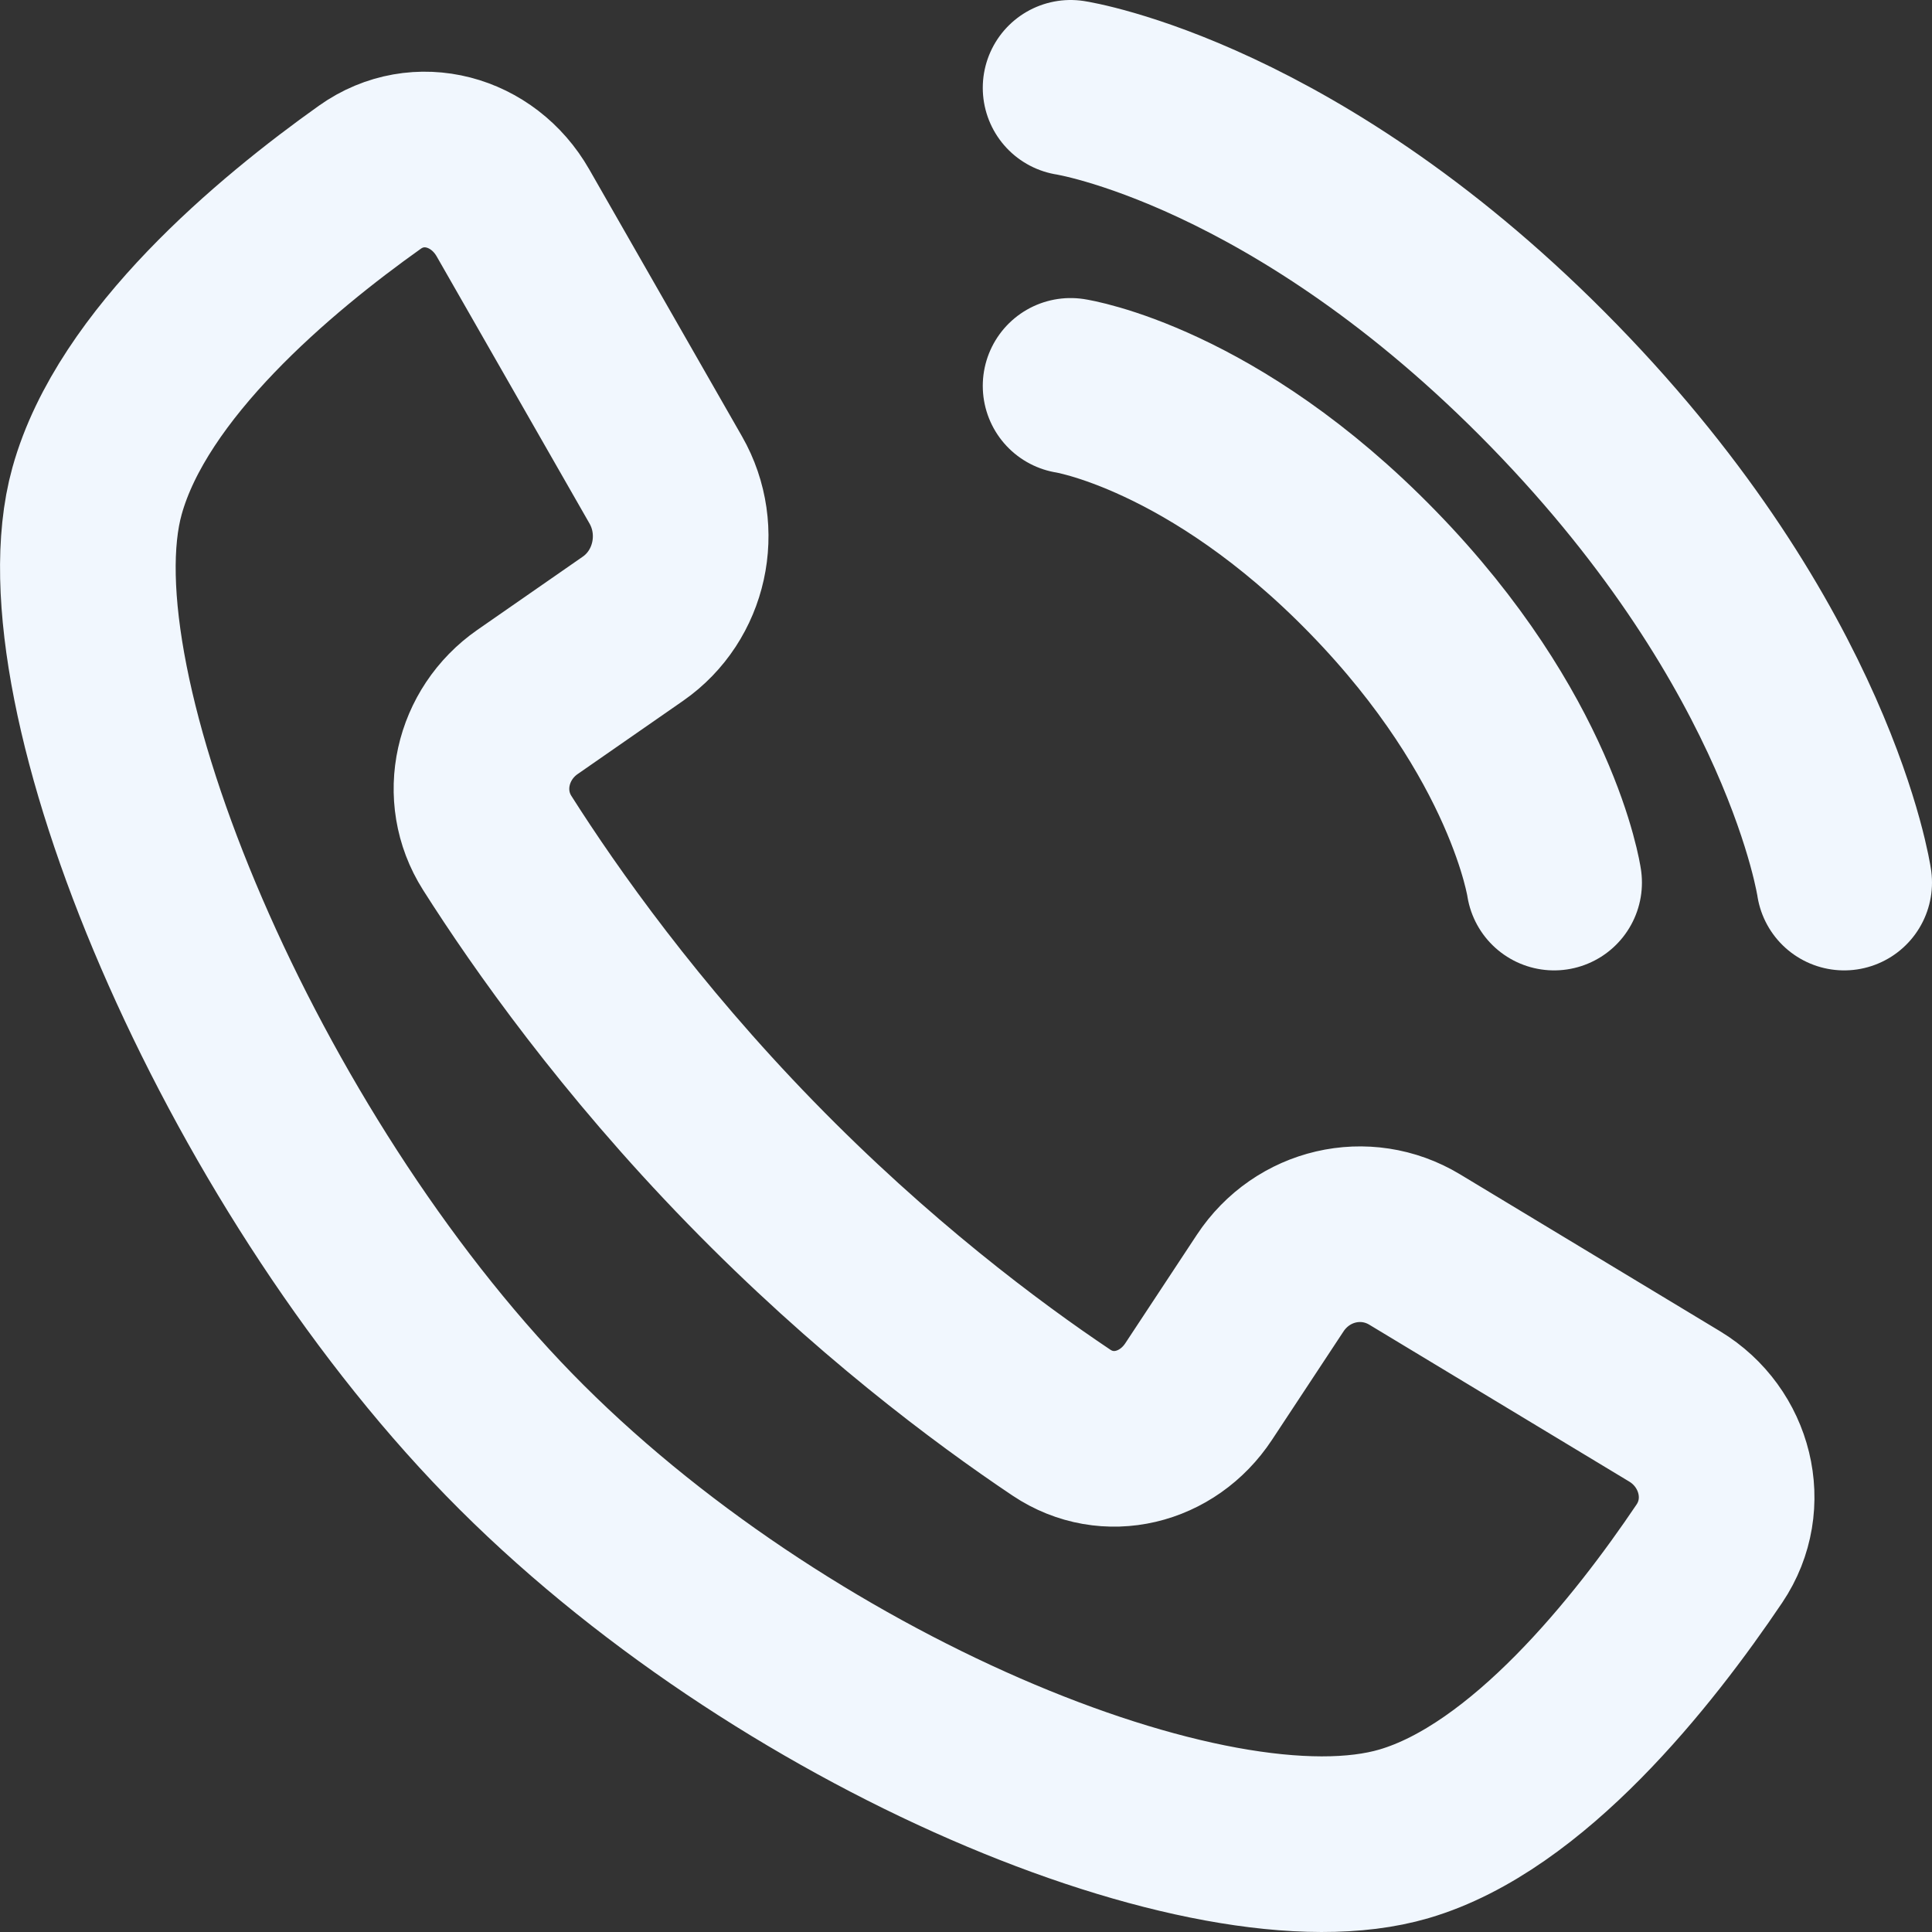
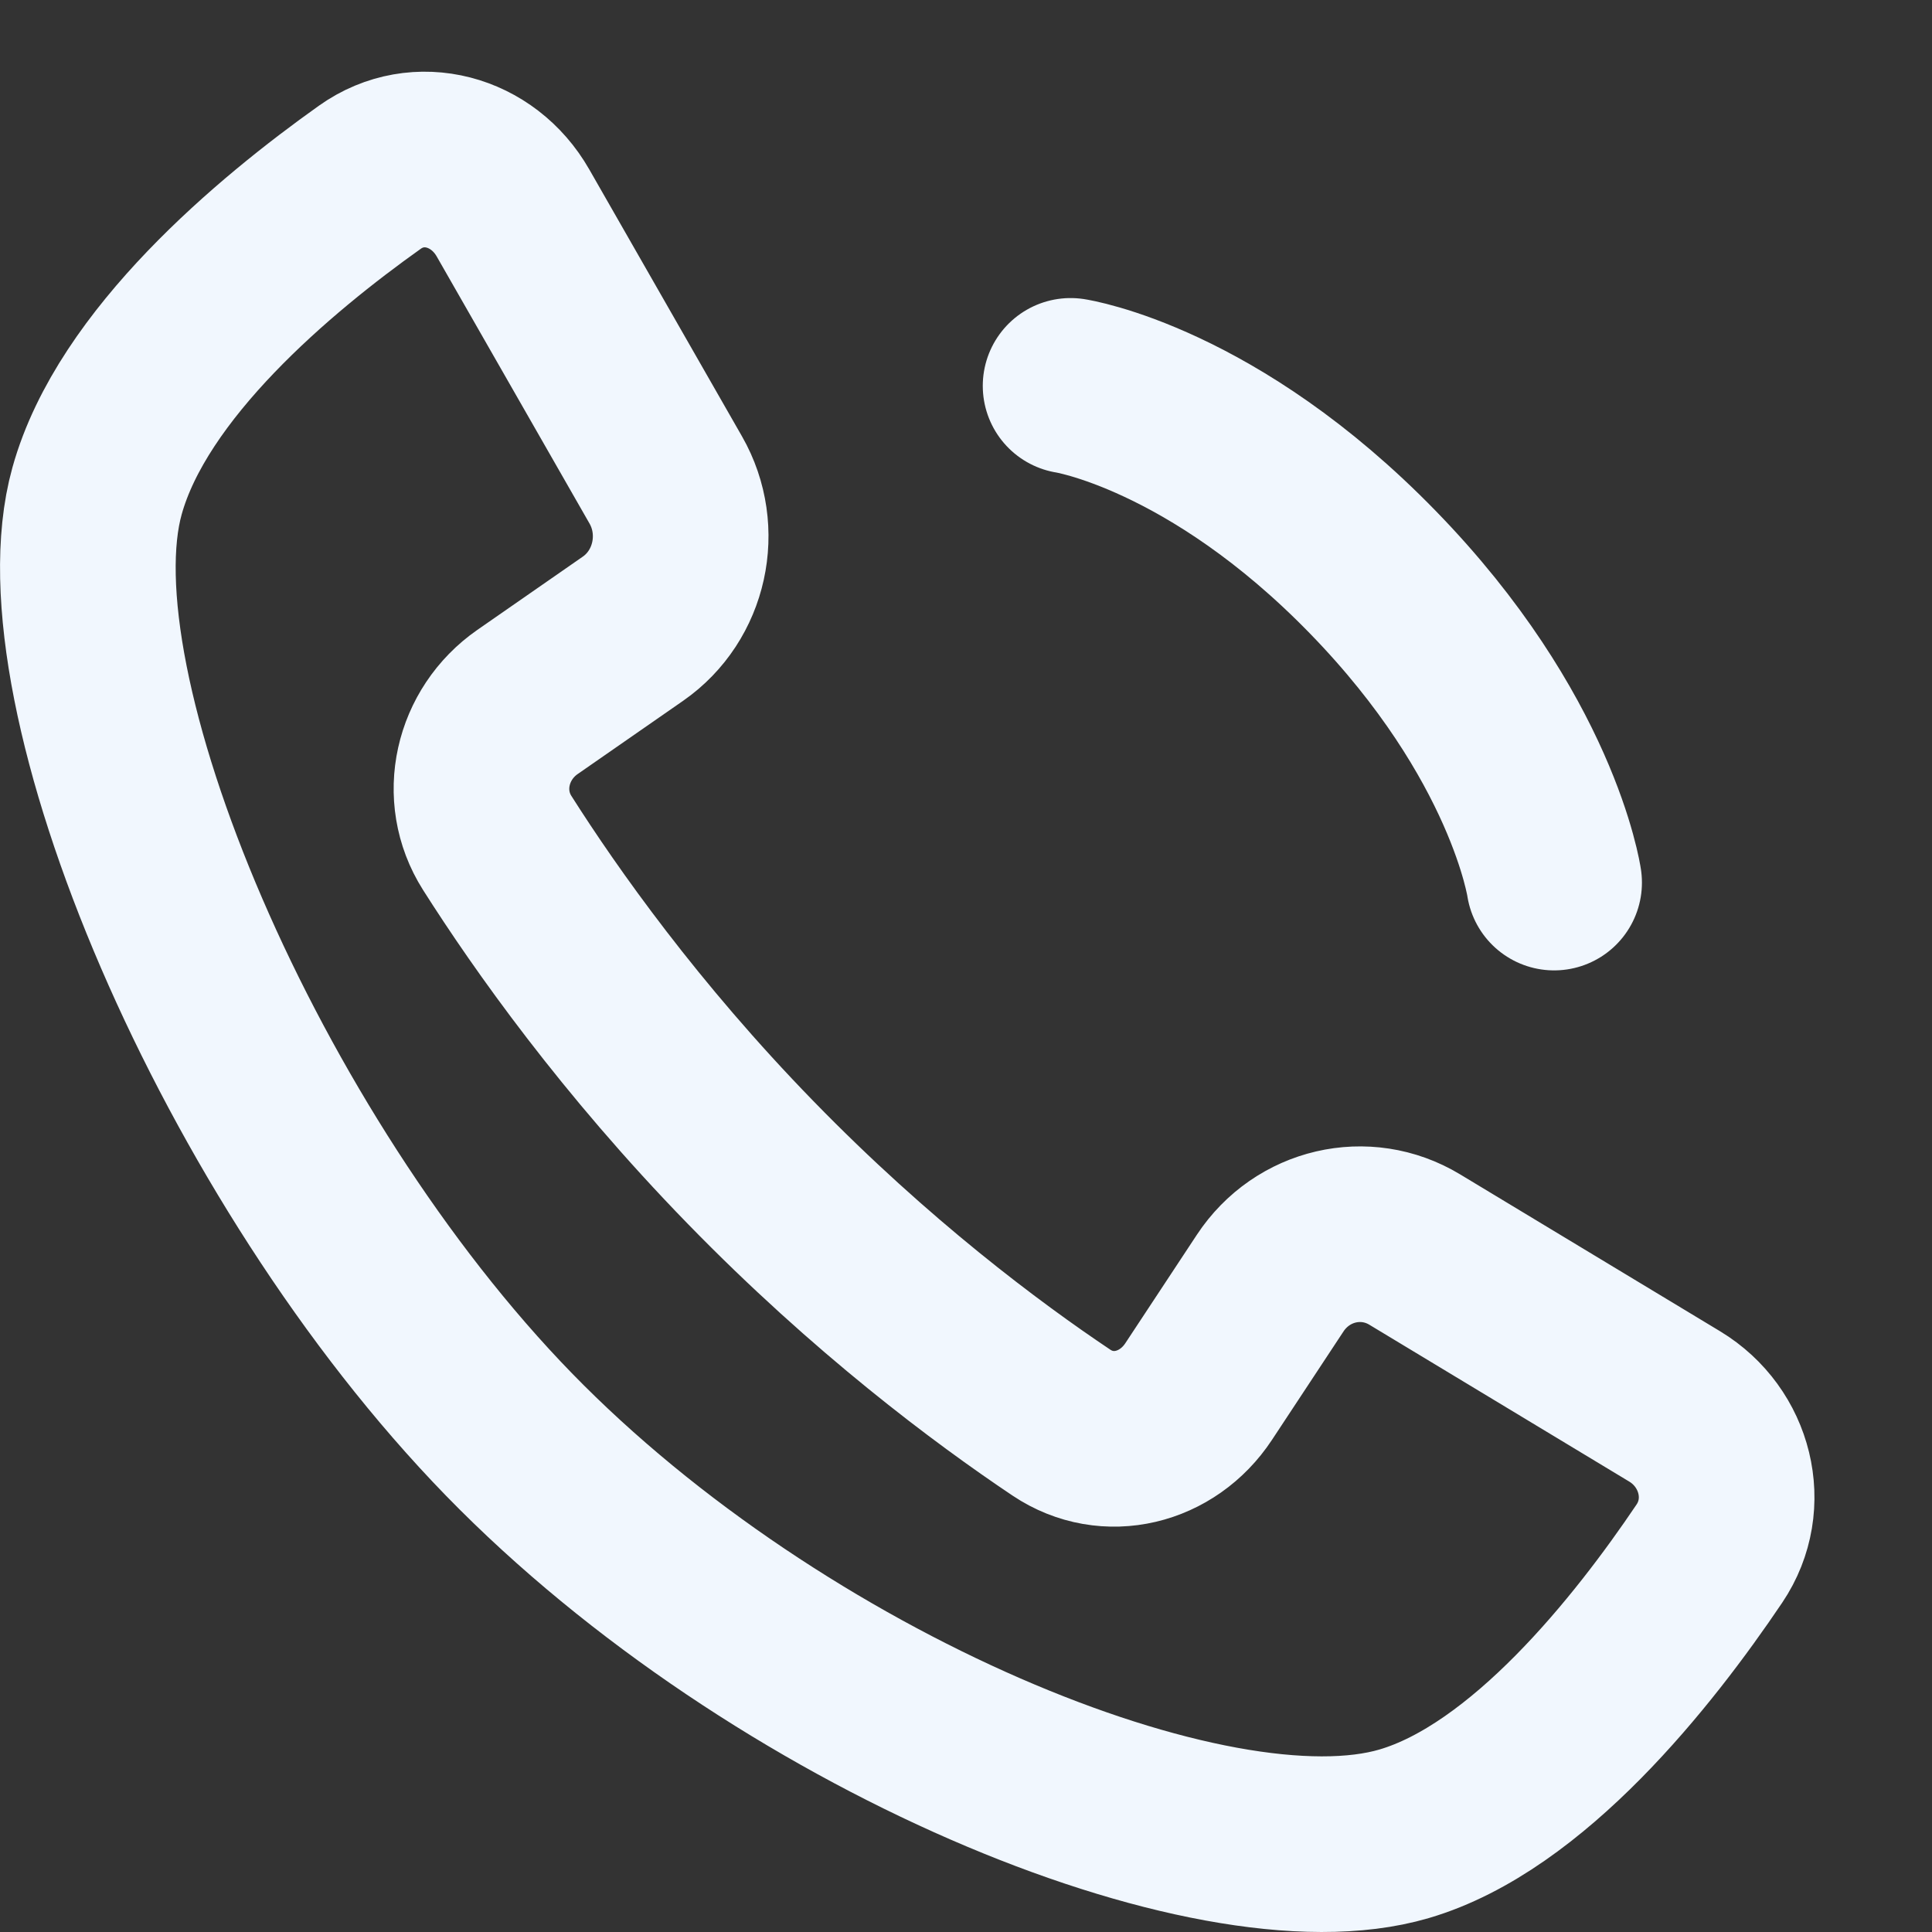
<svg xmlns="http://www.w3.org/2000/svg" width="22" height="22" viewBox="0 0 22 22" fill="none">
  <rect x="0" y="0" width="22" height="22" fill="#333333" stroke="none" />
  <path d="M12.191 4.394C12.191 4.394 13.809 4.641 15.632 6.515C17.456 8.388 17.697 10.05 17.697 10.05" stroke="#F1F7FE" stroke-width="2" stroke-linecap="round" />
-   <path d="M12.191 1C12.191 1 14.779 1.396 17.697 4.394C20.614 7.391 21 10.05 21 10.05" stroke="#F1F7FE" stroke-width="2" stroke-linecap="round" />
  <path d="M7.581 5.465L5.841 2.424C5.501 1.829 4.764 1.626 4.212 2.018C3.126 2.79 1.507 4.144 1.105 5.591C0.48 7.837 2.733 13.188 5.796 16.335C8.859 19.482 13.801 21.524 15.988 20.882C17.396 20.469 18.714 18.806 19.465 17.691C19.847 17.124 19.649 16.366 19.071 16.016L16.11 14.229C15.549 13.89 14.828 14.058 14.463 14.612L13.649 15.846C13.296 16.381 12.613 16.552 12.087 16.2C11.239 15.632 9.92 14.648 8.546 13.236C7.172 11.825 6.215 10.47 5.662 9.599C5.319 9.058 5.486 8.356 6.006 7.994L7.208 7.159C7.747 6.784 7.911 6.042 7.581 5.465Z" stroke="#F1F7FE" stroke-width="2" />
</svg>